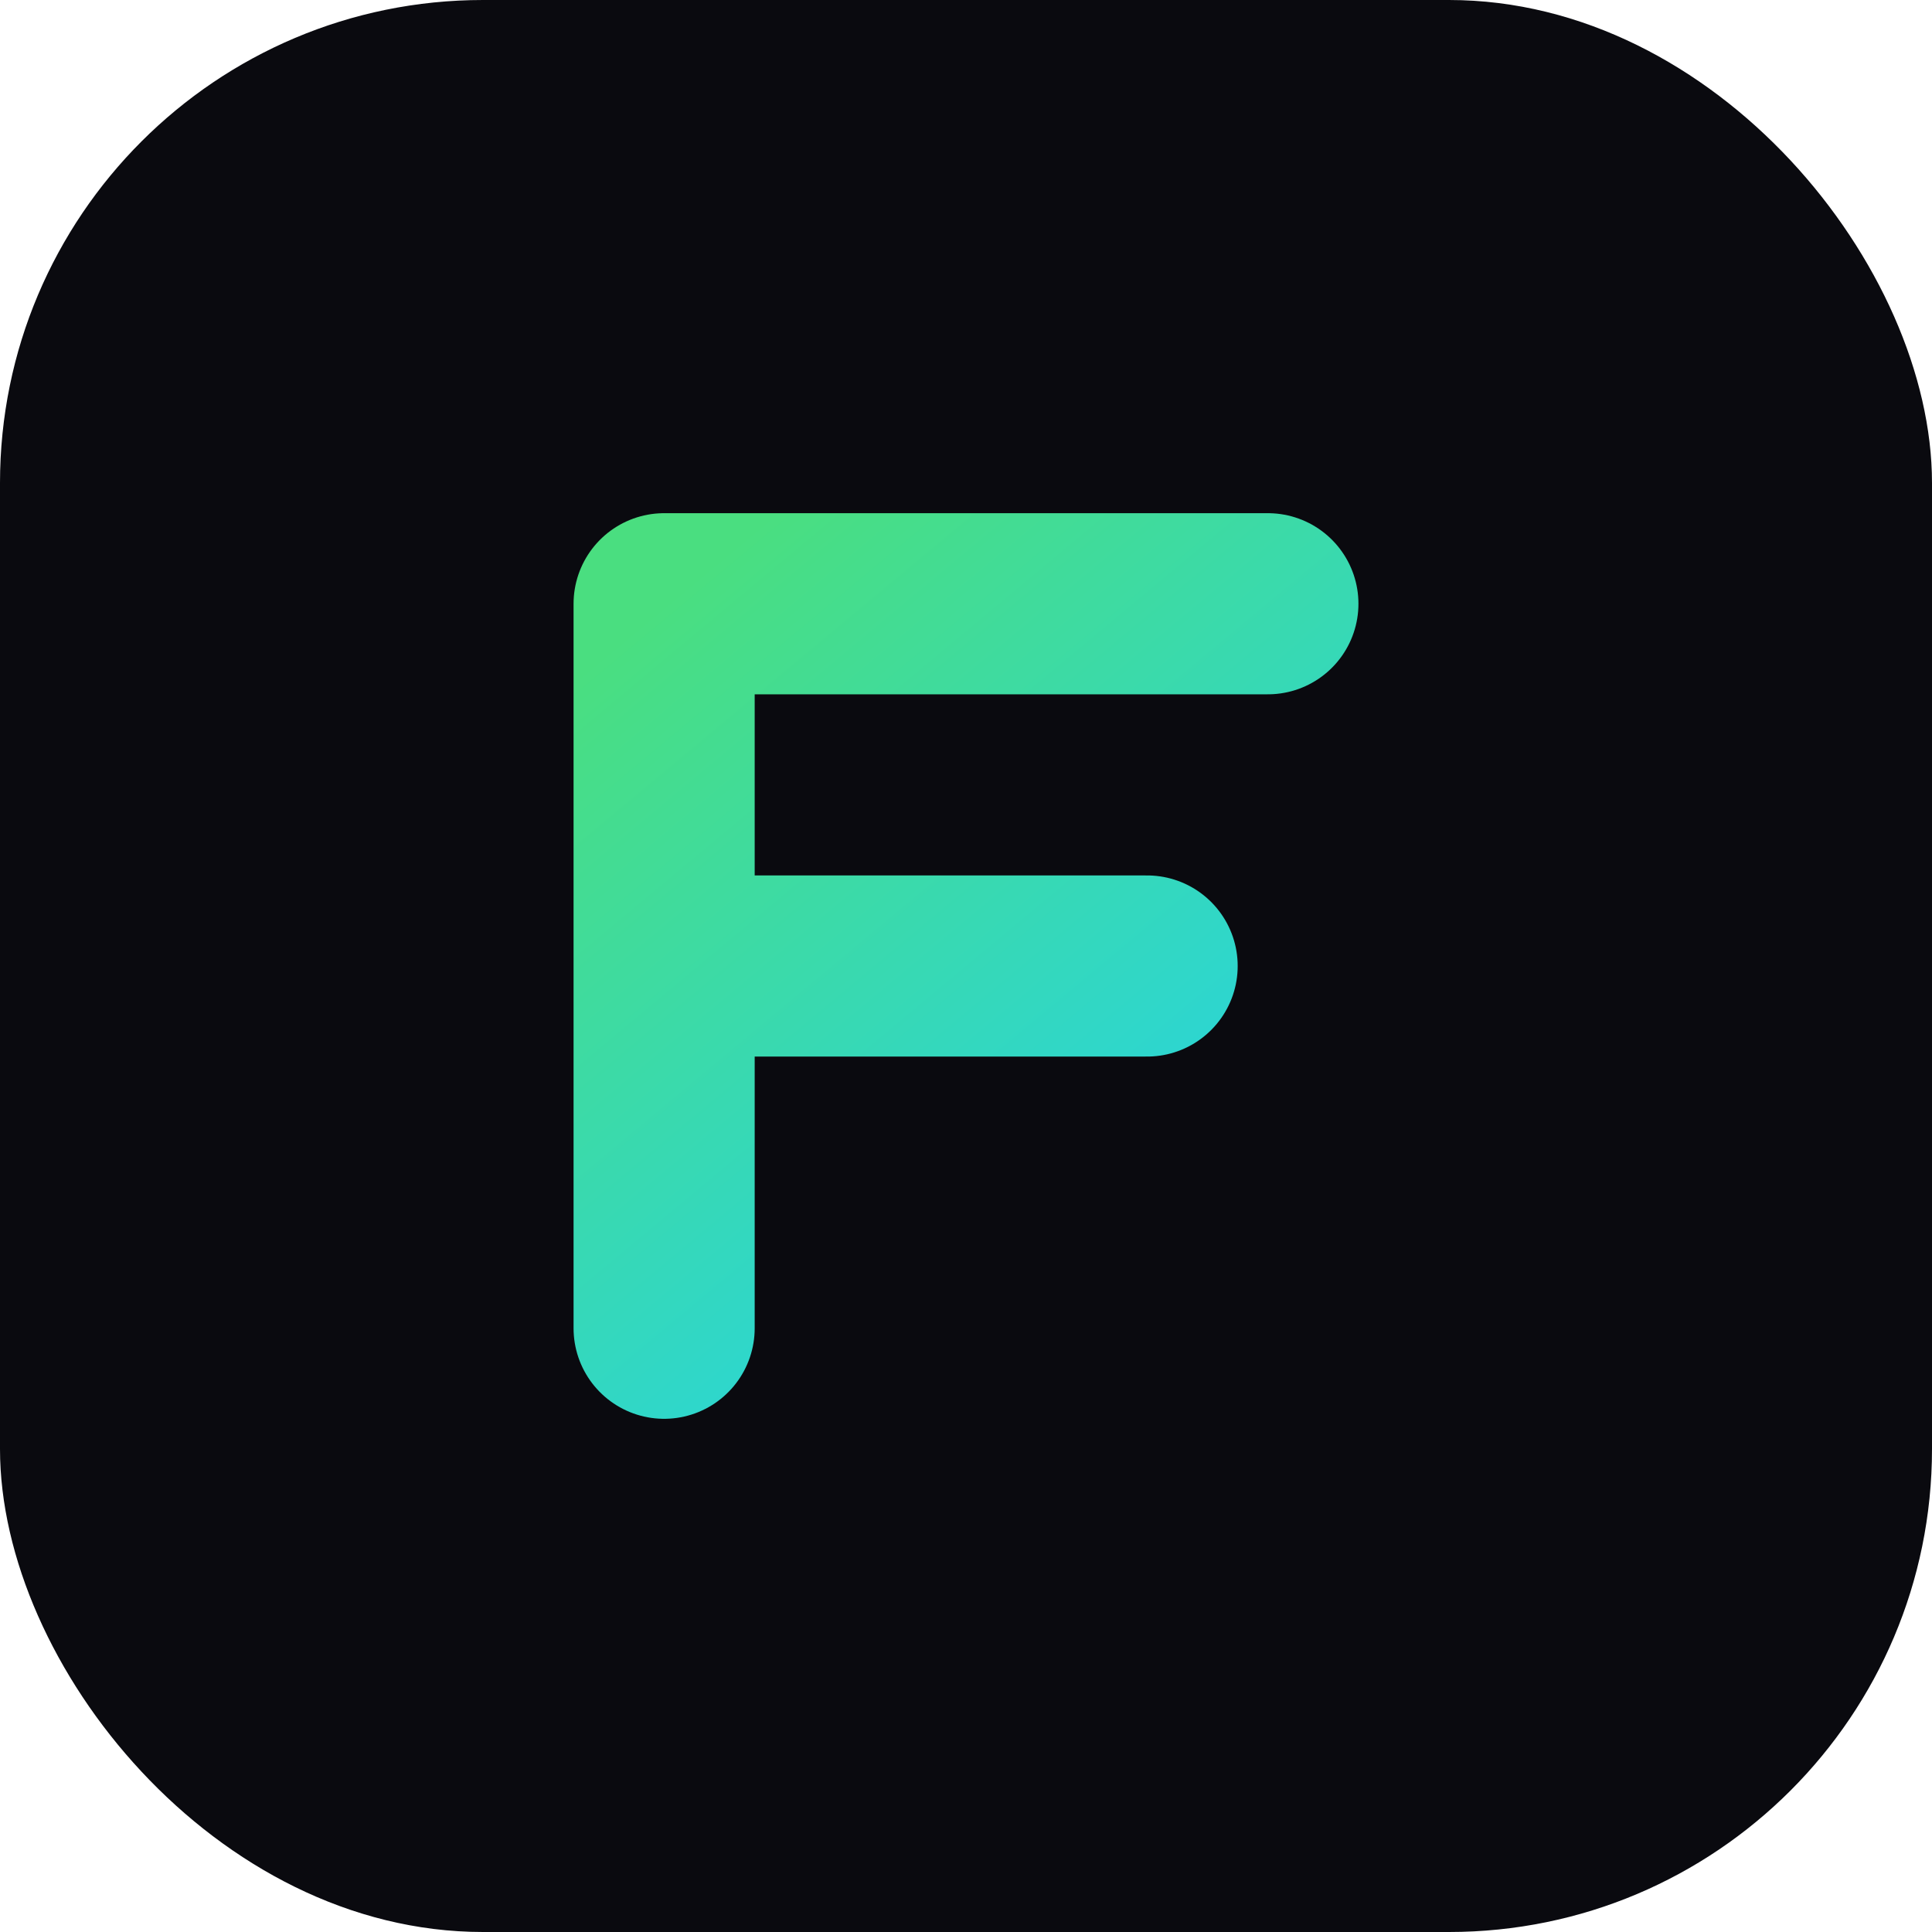
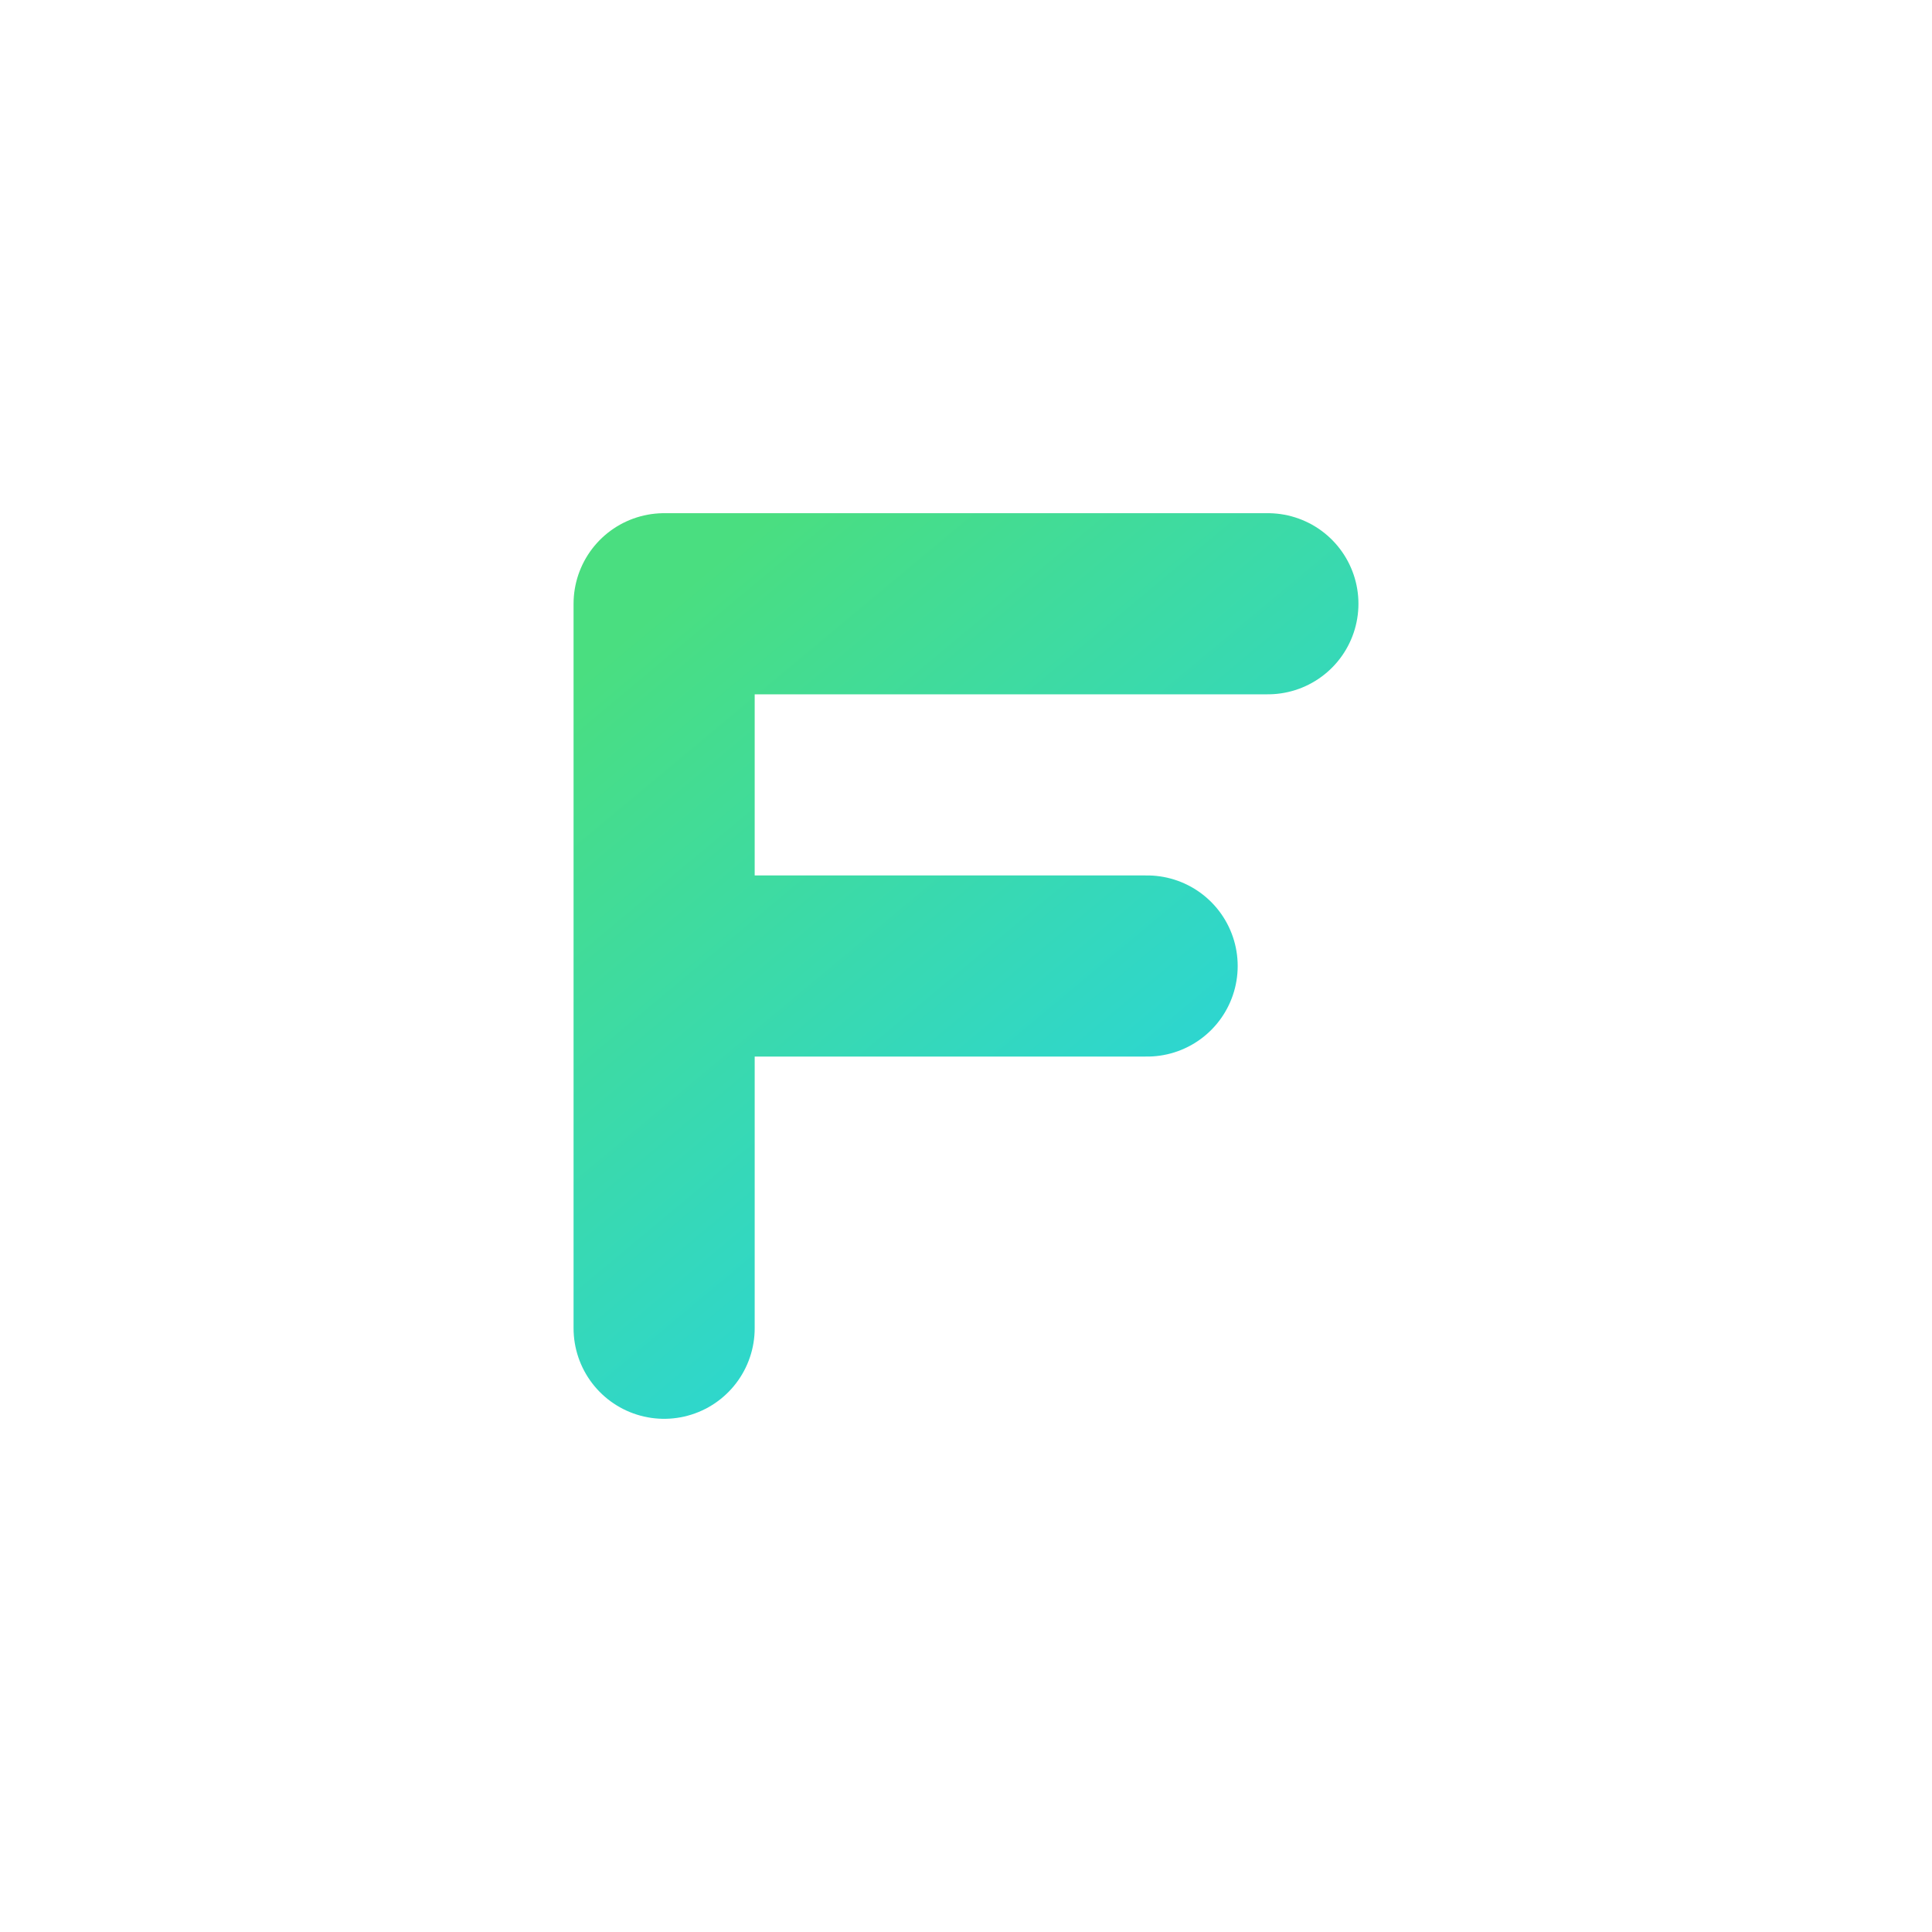
<svg xmlns="http://www.w3.org/2000/svg" width="64" height="64" viewBox="0 0 64 64" fill="none">
-   <rect width="64" height="64" rx="16" fill="#0A0A0F" />
  <path d="M22 20H42M22 32H38M22 20V44" stroke="url(#grad1)" stroke-width="6" stroke-linecap="round" stroke-linejoin="round" />
  <defs>
    <linearGradient id="grad1" x1="22" y1="20" x2="42" y2="44" gradientUnits="userSpaceOnUse">
      <stop stop-color="#4ade80" />
      <stop offset="1" stop-color="#22d3ee" />
    </linearGradient>
  </defs>
</svg>